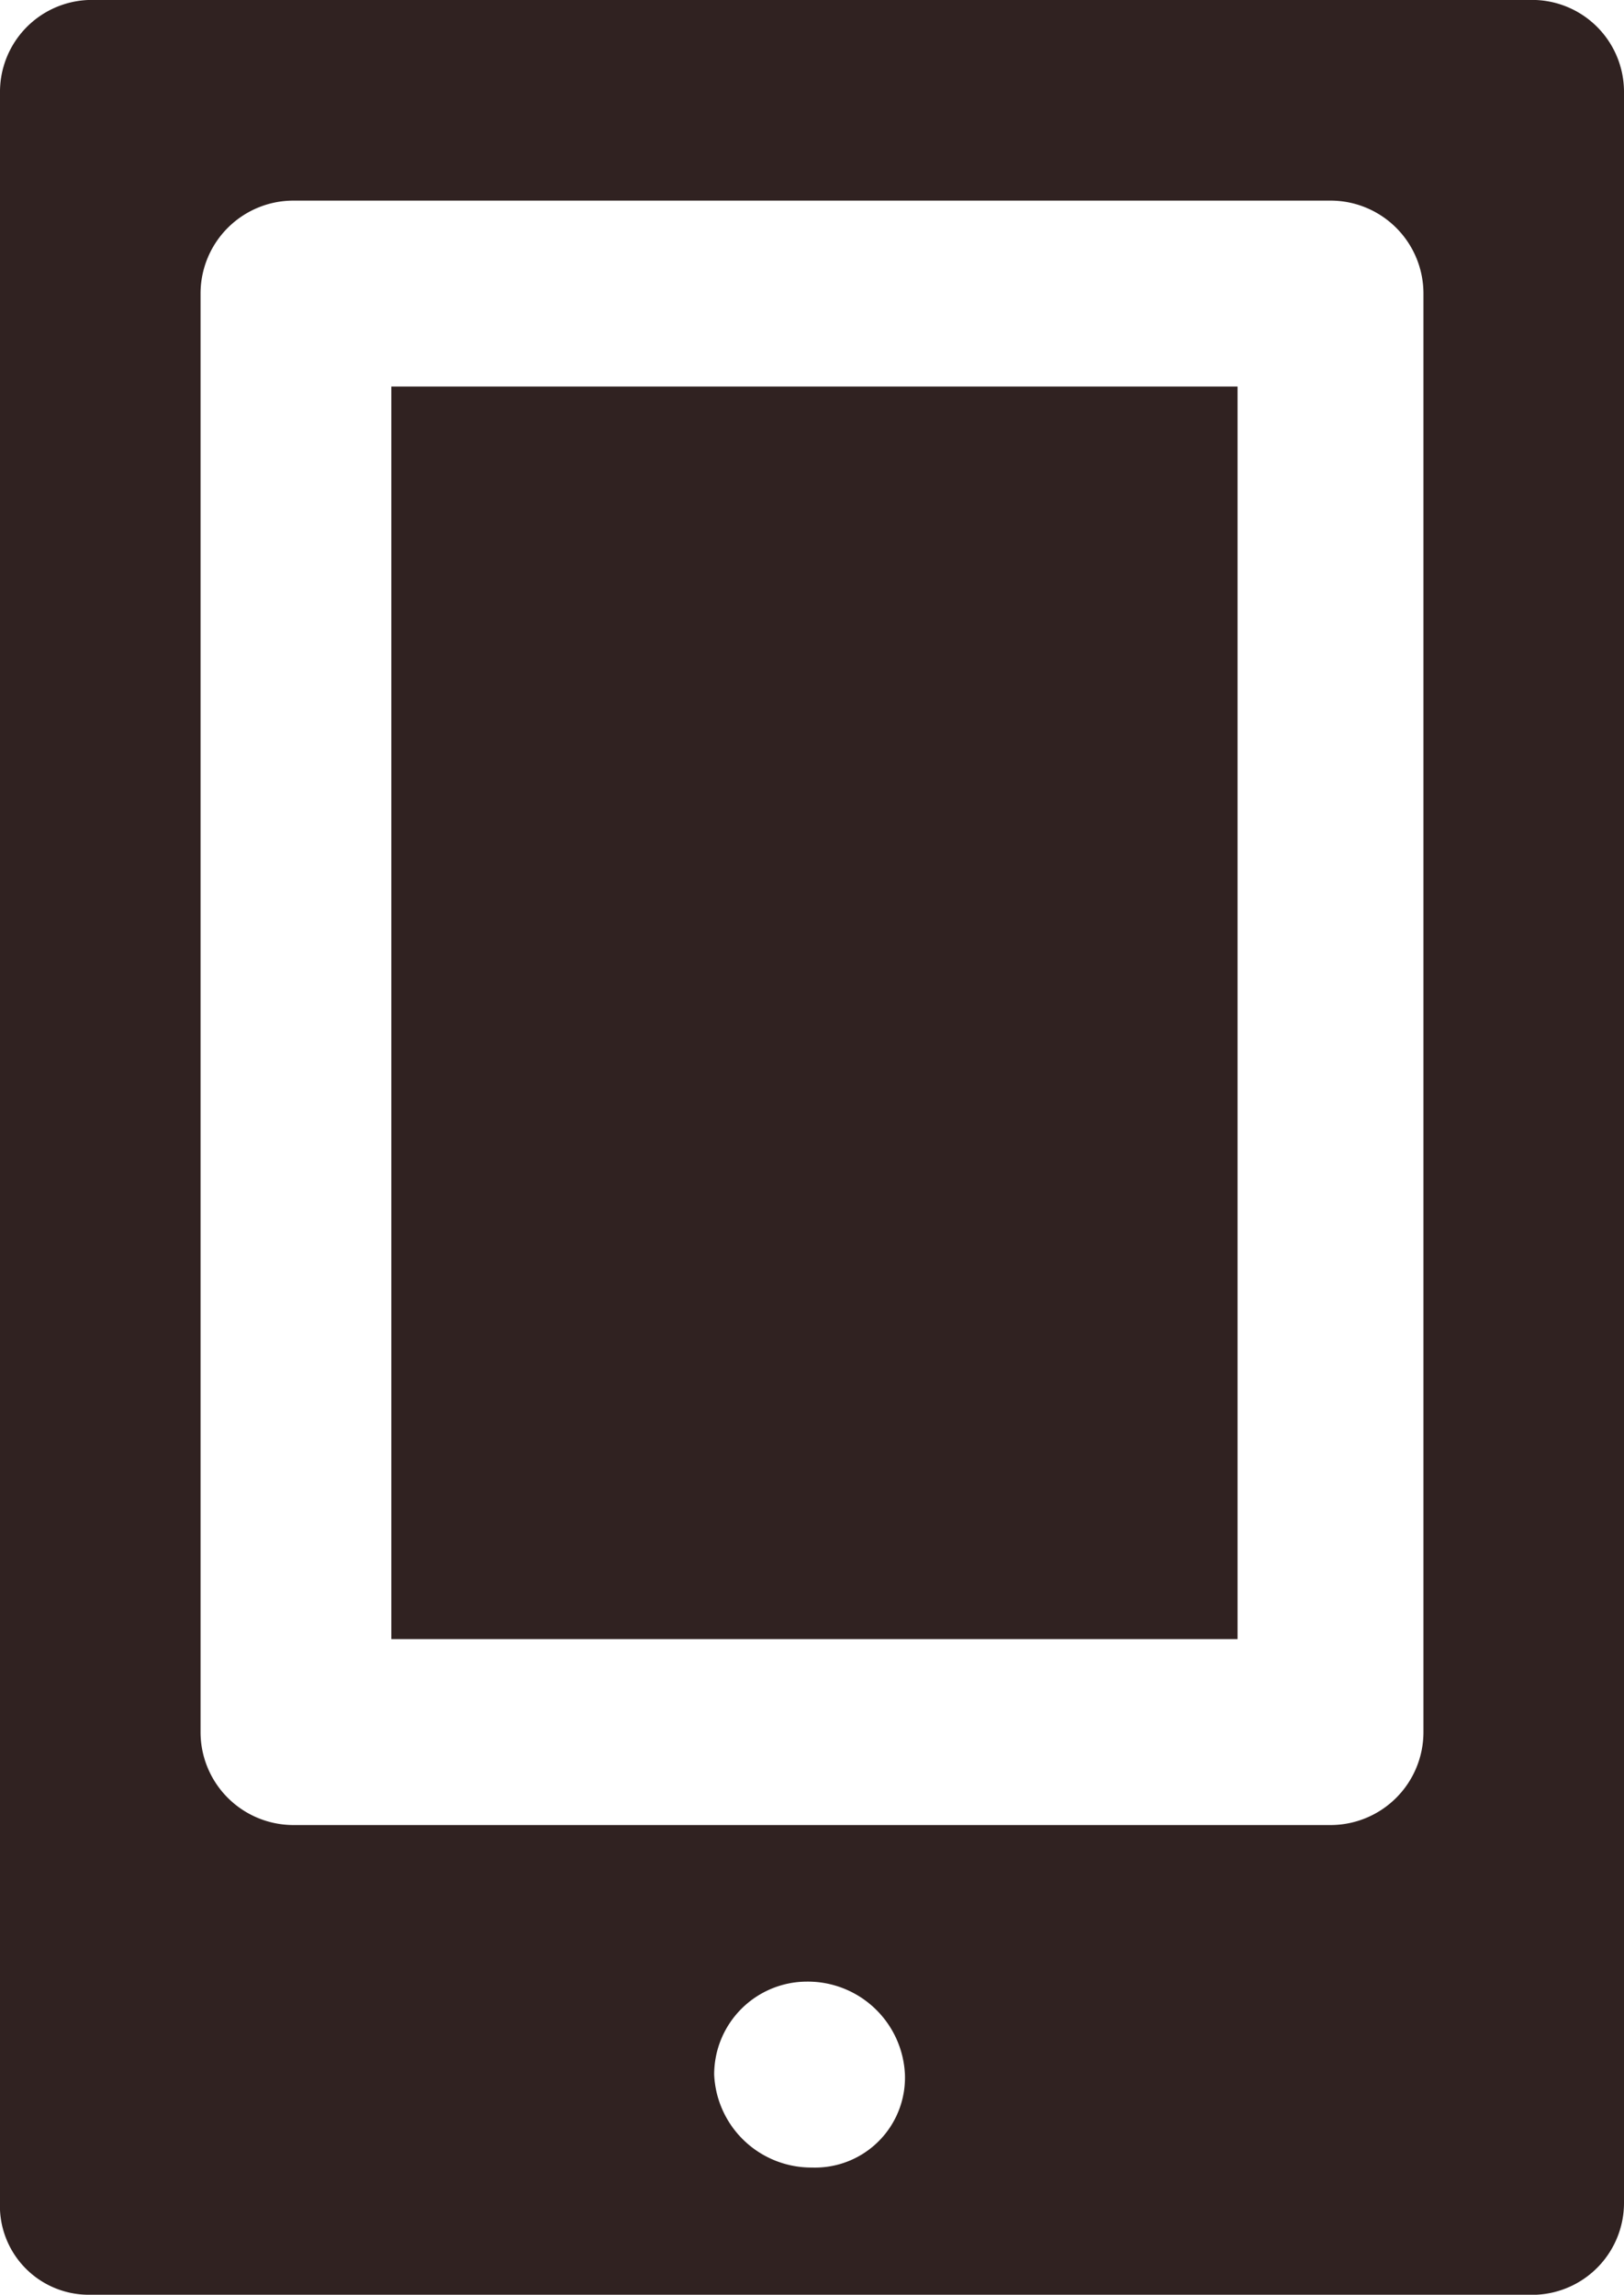
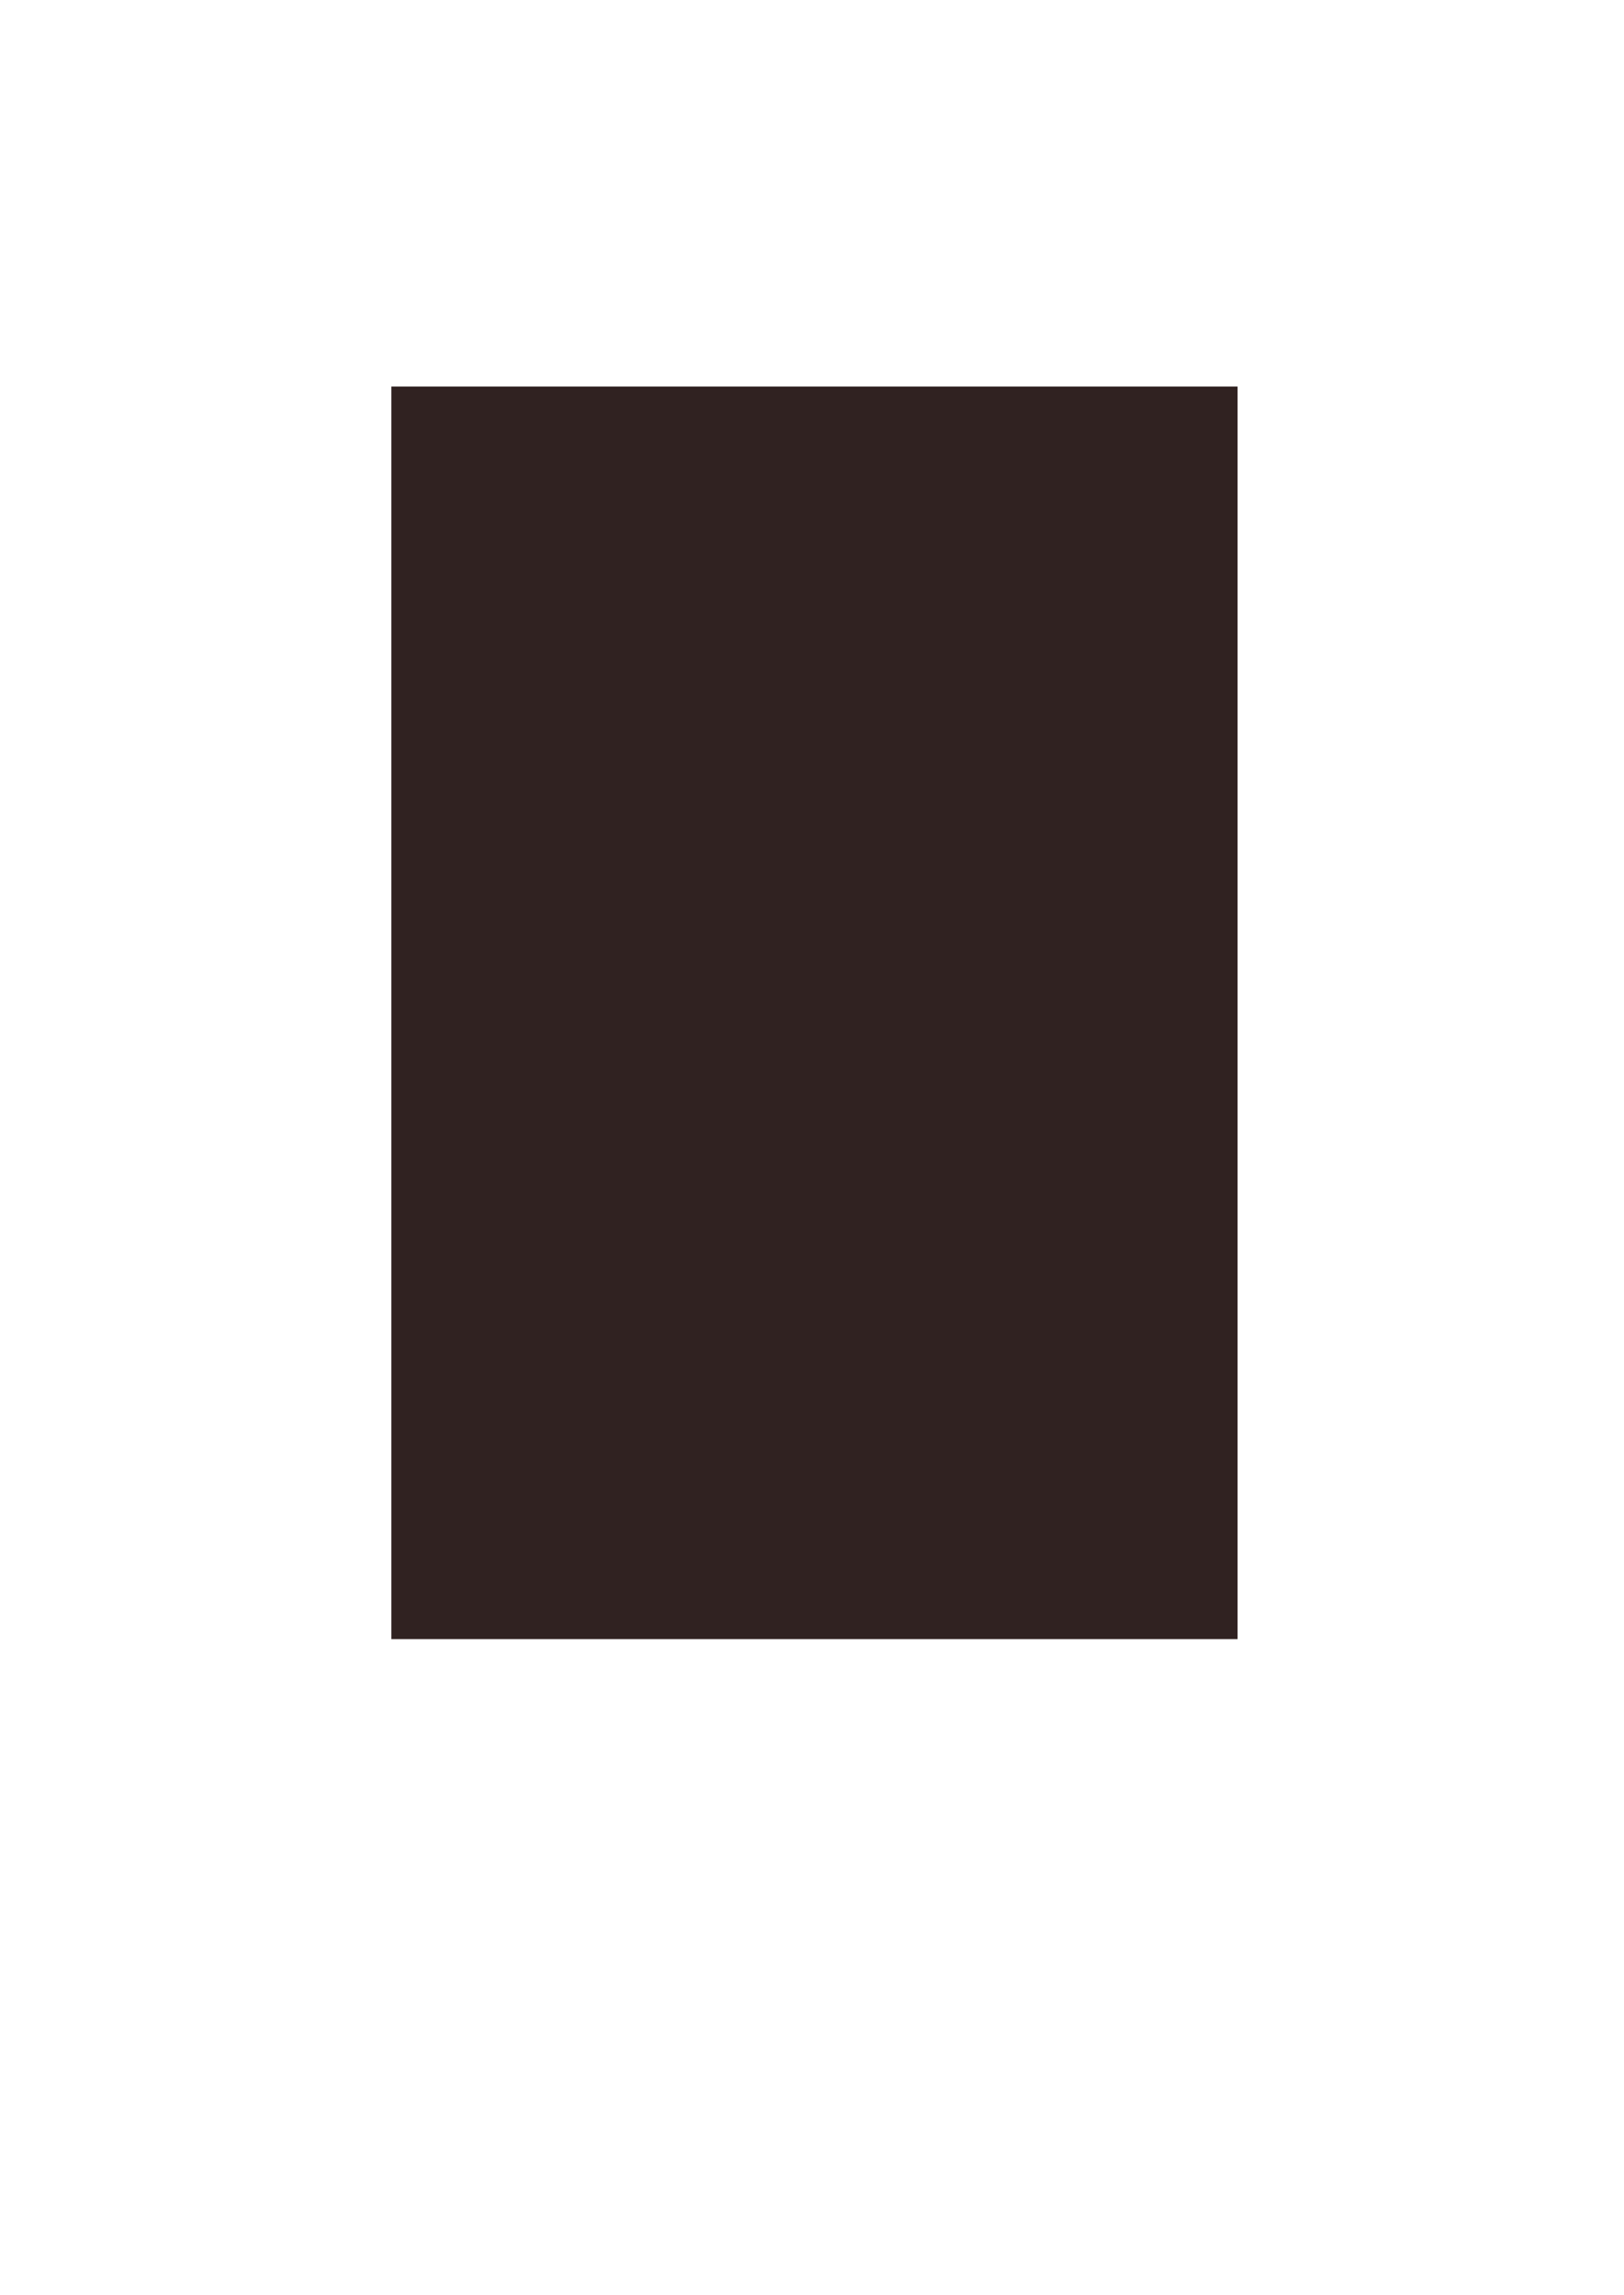
<svg xmlns="http://www.w3.org/2000/svg" width="33.2" height="46.9" viewBox="0 0 33.2 46.9">
  <g id="グループ_138" data-name="グループ 138" transform="translate(541 -409)">
    <rect id="長方形_54" data-name="長方形 54" width="17.3" height="25.6" transform="translate(-533 416.9)" fill="#302221" />
-     <path id="パス_884" data-name="パス 884" d="M38.8.5H9.2A1.88,1.88,0,0,0,7.4,2.4V45.5a1.817,1.817,0,0,0,1.8,1.9H38.8a1.88,1.88,0,0,0,1.8-1.9V2.4A1.88,1.88,0,0,0,38.8.5ZM24,44.8h0a1.988,1.988,0,0,1-2-1.9A1.9,1.9,0,0,1,23.9,41a1.988,1.988,0,0,1,2,1.9A1.839,1.839,0,0,1,24,44.8Zm12.5-8.9a1.9,1.9,0,0,1-1.9,1.9H13.4a1.9,1.9,0,0,1-1.9-1.9V6.5a1.9,1.9,0,0,1,1.9-1.9H34.6a1.9,1.9,0,0,1,1.9,1.9Z" transform="translate(-548.4 408.5)" fill="#302221" />
  </g>
</svg>